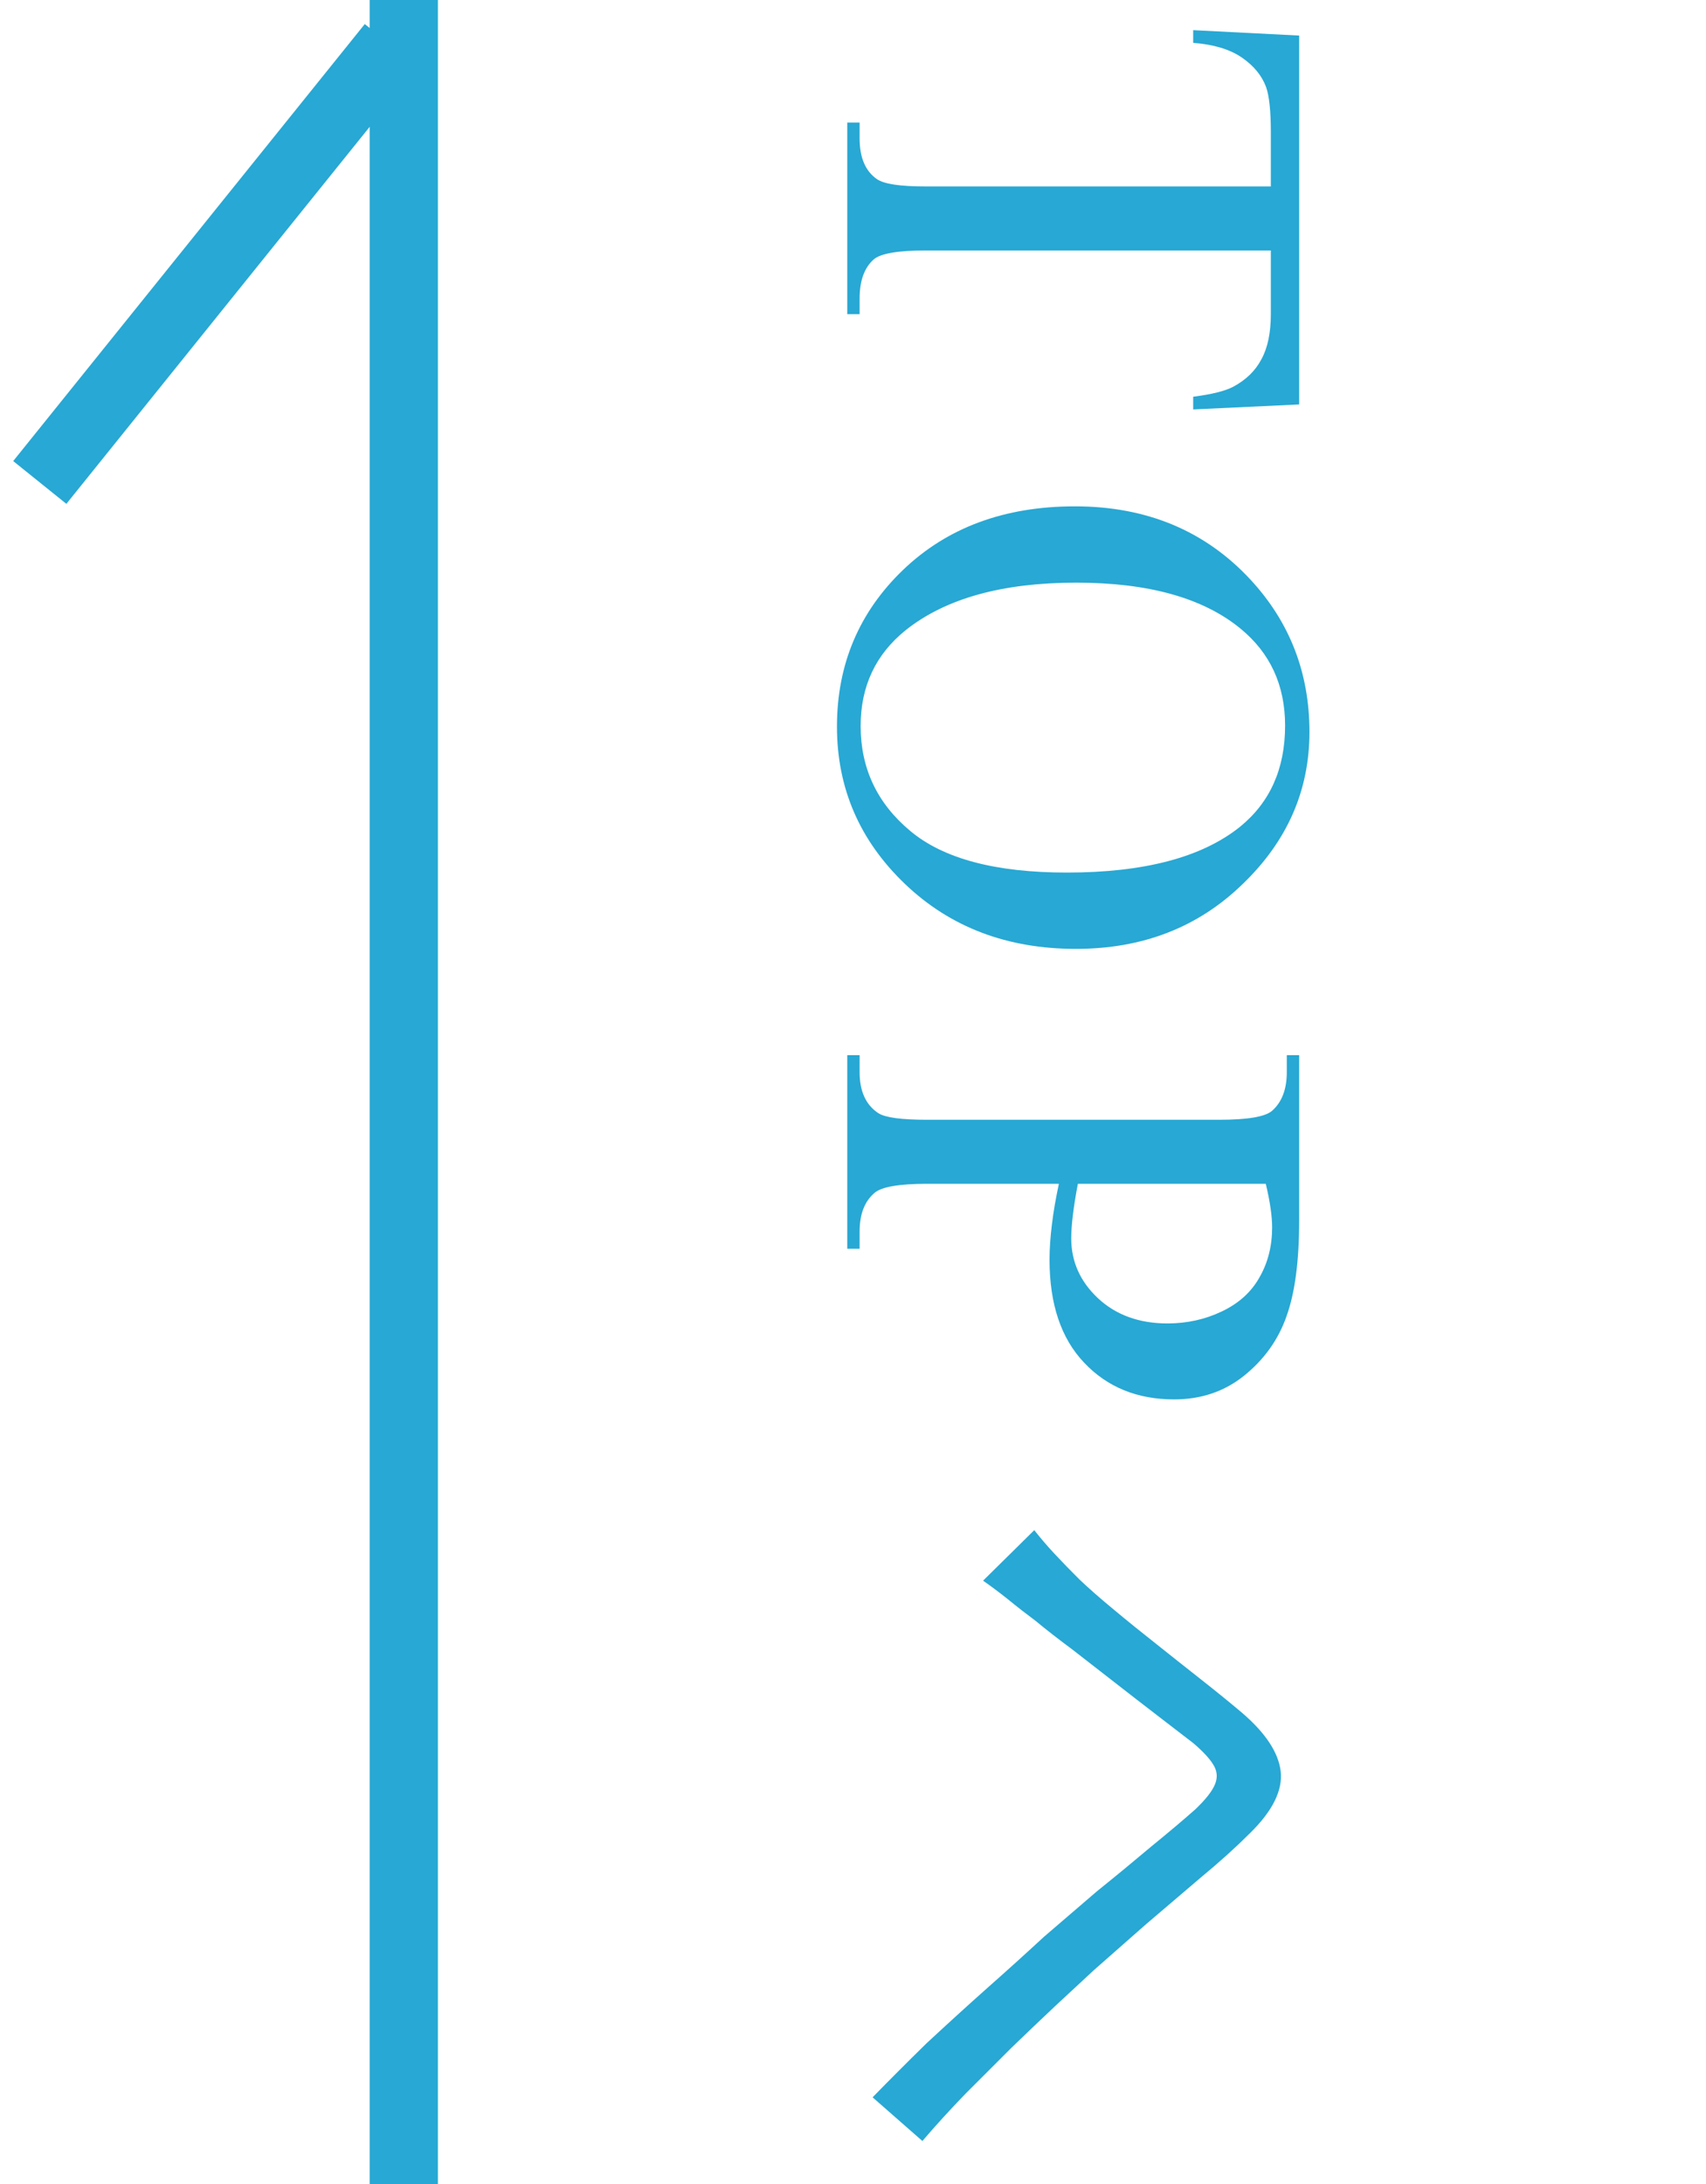
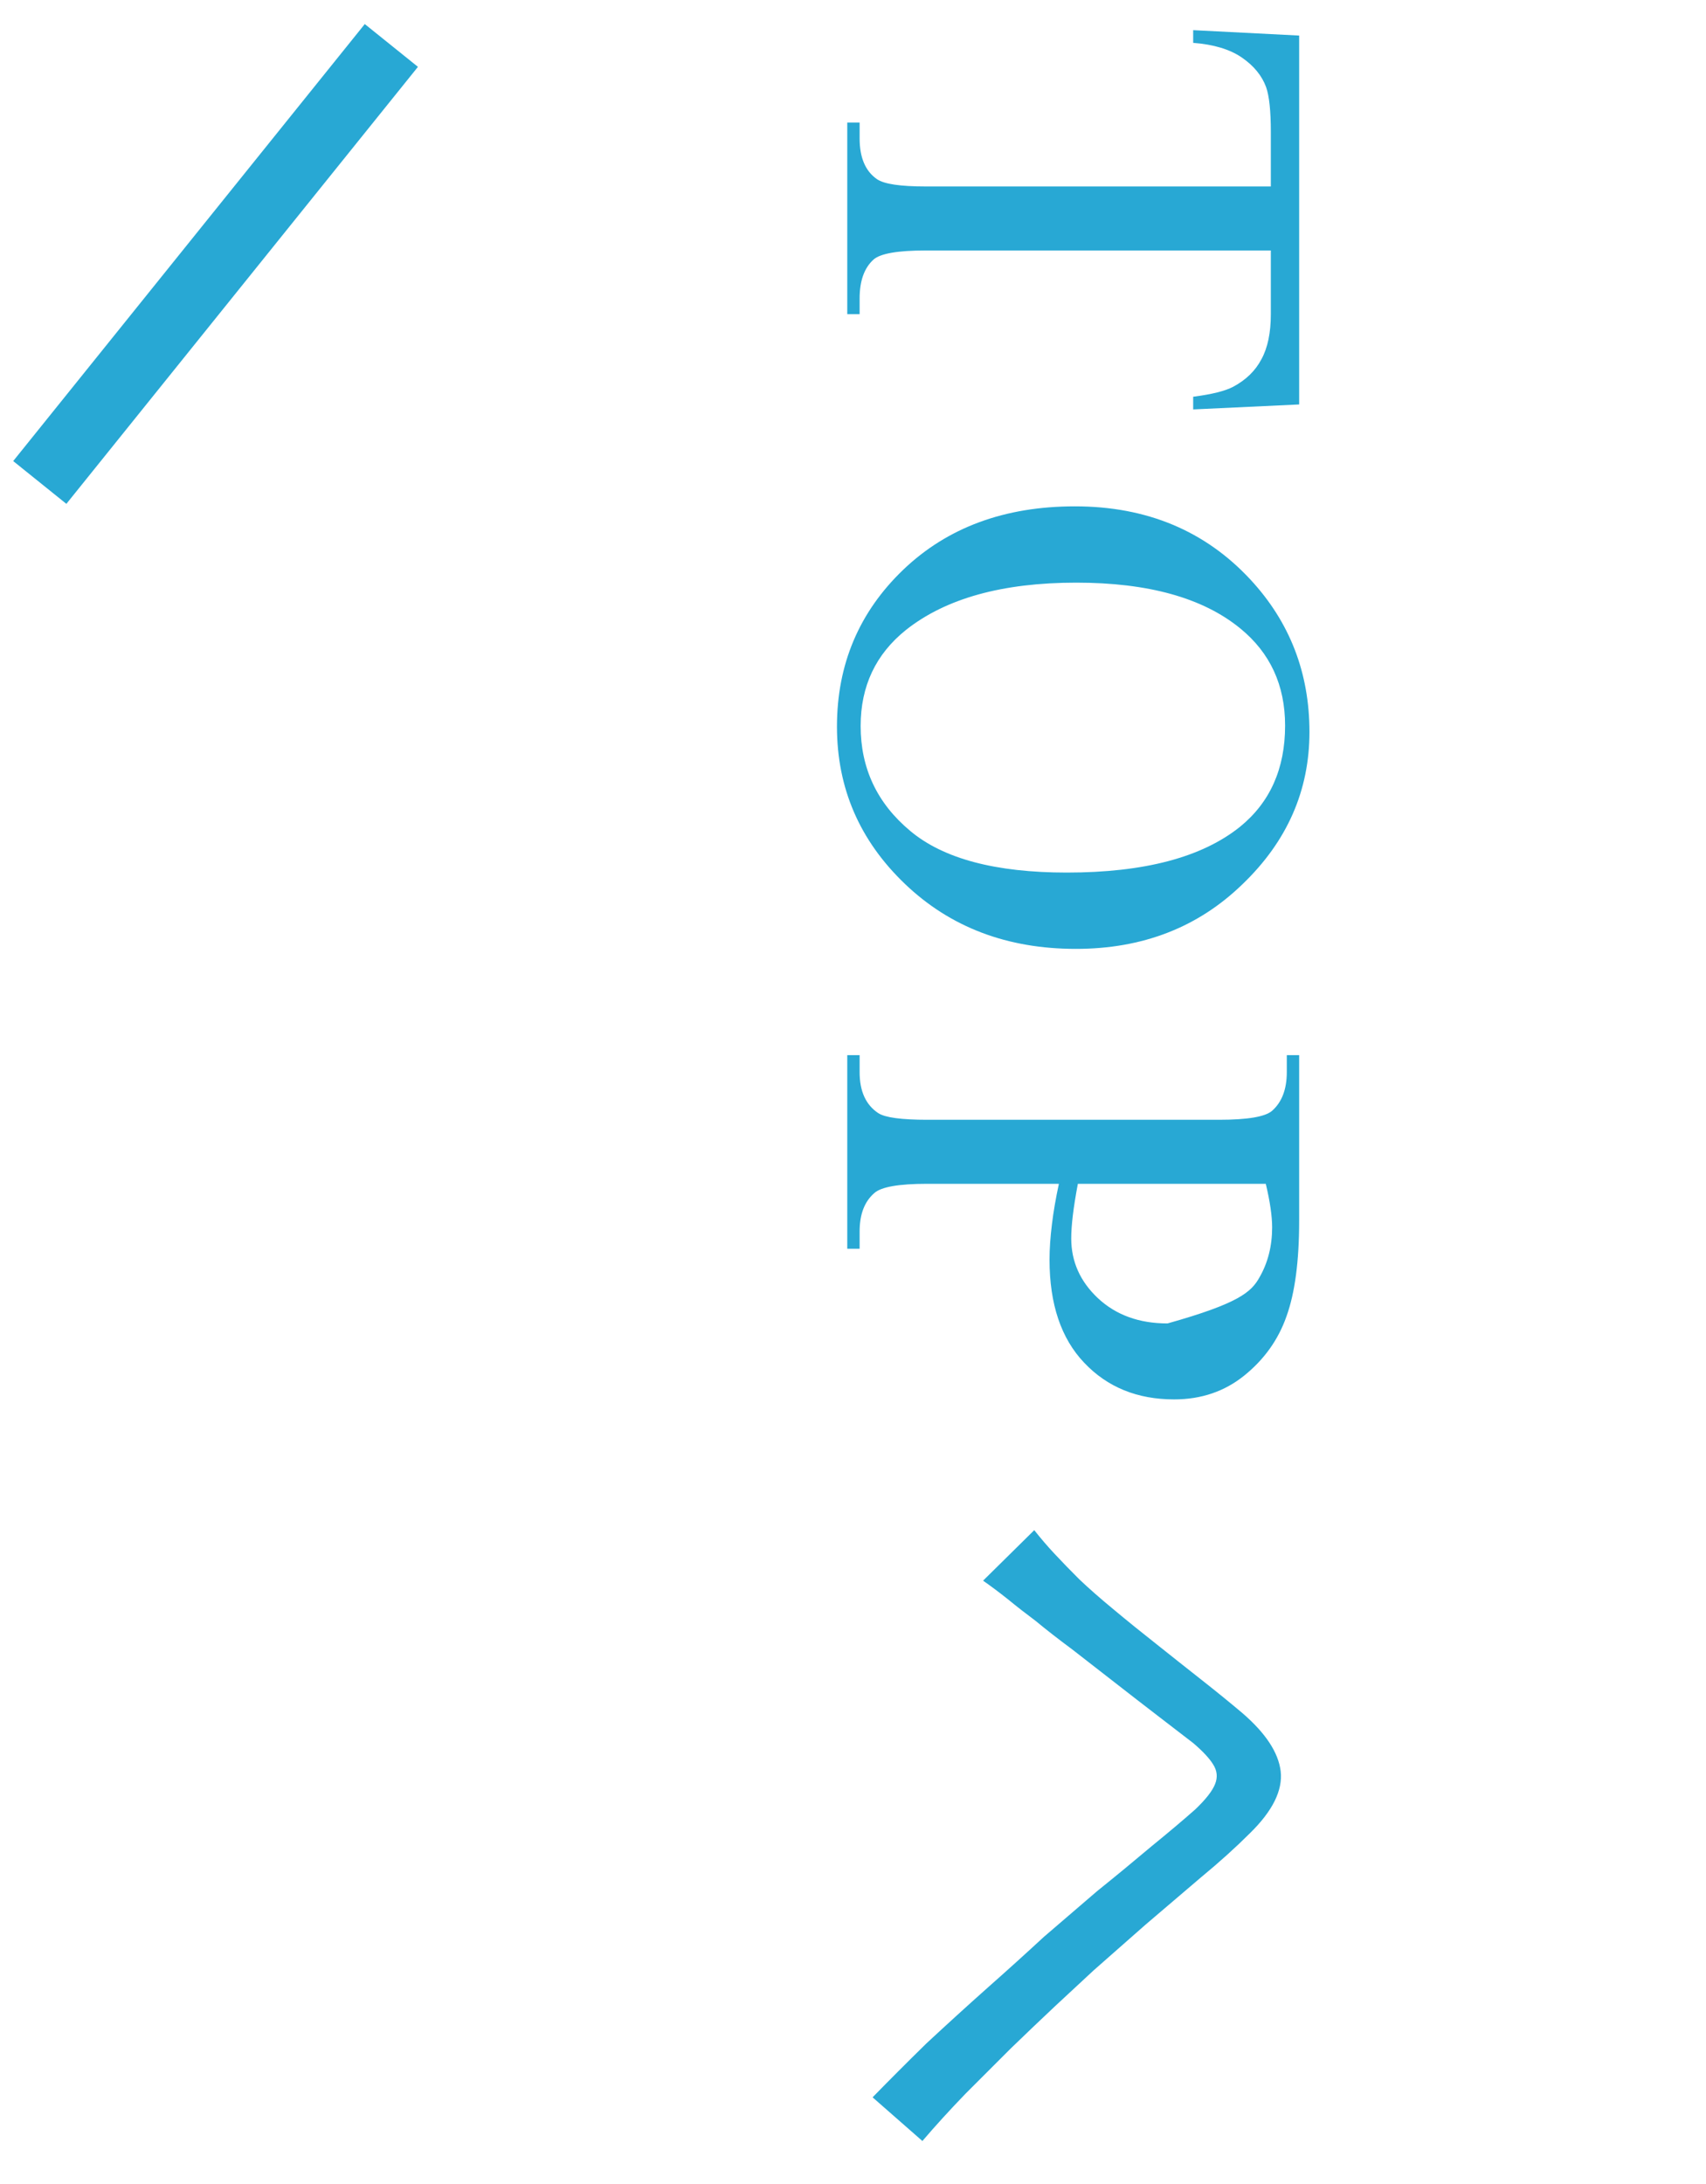
<svg xmlns="http://www.w3.org/2000/svg" width="25" height="32" viewBox="0 0 25 32" fill="none">
-   <line x1="5.917" y1="32" x2="5.917" y2="-2.73196e-08" stroke="#28A8D4" />
  <path d="M0.583 7.069L5.735 0.666" stroke="#28A8D4" />
-   <path d="M19.038 5.926L17.485 5.999L17.485 5.813C17.758 5.778 17.954 5.729 18.071 5.667C18.26 5.566 18.398 5.431 18.486 5.262C18.577 5.096 18.623 4.876 18.623 4.603L18.623 3.67L13.564 3.67C13.157 3.67 12.903 3.714 12.802 3.802C12.665 3.925 12.597 4.116 12.597 4.373L12.597 4.603L12.416 4.603L12.416 1.795L12.597 1.795L12.597 2.029C12.597 2.309 12.682 2.508 12.851 2.625C12.955 2.697 13.193 2.732 13.564 2.732L18.623 2.732L18.623 1.937C18.623 1.627 18.6 1.408 18.554 1.277C18.492 1.108 18.373 0.963 18.198 0.843C18.022 0.722 17.784 0.651 17.485 0.628L17.485 0.442L19.038 0.521L19.038 5.926ZM19.189 10.725C19.189 11.584 18.862 12.328 18.207 12.956C17.556 13.588 16.743 13.903 15.766 13.903C14.76 13.903 13.925 13.586 13.261 12.951C12.597 12.316 12.265 11.548 12.265 10.646C12.265 9.735 12.589 8.968 13.237 8.347C13.885 7.728 14.723 7.419 15.752 7.419C16.803 7.419 17.661 7.777 18.325 8.493C18.901 9.115 19.189 9.859 19.189 10.725ZM18.832 10.632C18.832 10.039 18.613 9.564 18.173 9.206C17.627 8.76 16.826 8.537 15.771 8.537C14.69 8.537 13.859 8.768 13.276 9.23C12.833 9.585 12.612 10.054 12.612 10.637C12.612 11.258 12.854 11.771 13.339 12.175C13.824 12.582 14.589 12.785 15.634 12.785C16.767 12.785 17.612 12.562 18.169 12.116C18.611 11.758 18.832 11.263 18.832 10.632ZM15.517 17.345L13.588 17.345C13.172 17.345 12.913 17.39 12.812 17.481C12.669 17.605 12.597 17.792 12.597 18.043L12.597 18.297L12.416 18.297L12.416 15.46L12.597 15.46L12.597 15.709C12.597 15.989 12.688 16.189 12.871 16.31C12.972 16.375 13.211 16.407 13.588 16.407L17.866 16.407C18.282 16.407 18.541 16.363 18.642 16.275C18.785 16.148 18.857 15.96 18.857 15.709L18.857 15.46L19.038 15.46L19.038 17.887C19.038 18.479 18.976 18.946 18.852 19.288C18.732 19.63 18.526 19.918 18.237 20.152C17.947 20.387 17.604 20.504 17.206 20.504C16.666 20.504 16.227 20.325 15.888 19.967C15.55 19.612 15.38 19.109 15.38 18.458C15.38 18.299 15.392 18.126 15.415 17.94C15.437 17.755 15.472 17.556 15.517 17.345ZM15.795 17.345C15.763 17.517 15.738 17.67 15.722 17.804C15.706 17.937 15.698 18.051 15.698 18.145C15.698 18.484 15.828 18.775 16.088 19.02C16.352 19.267 16.692 19.391 17.109 19.391C17.395 19.391 17.661 19.332 17.905 19.215C18.152 19.098 18.336 18.932 18.456 18.717C18.58 18.502 18.642 18.258 18.642 17.984C18.642 17.818 18.611 17.605 18.549 17.345L15.795 17.345ZM15.156 22.42C15.257 22.547 15.357 22.664 15.457 22.77C15.563 22.884 15.683 23.007 15.816 23.14C15.957 23.274 16.123 23.42 16.317 23.58C16.517 23.747 16.727 23.917 16.947 24.09C17.173 24.27 17.396 24.447 17.616 24.62C17.837 24.794 18.033 24.954 18.206 25.1C18.547 25.394 18.733 25.677 18.767 25.95C18.8 26.23 18.65 26.534 18.317 26.86C18.11 27.067 17.87 27.284 17.596 27.51C17.33 27.737 17.06 27.967 16.787 28.2C16.513 28.44 16.26 28.664 16.026 28.87C15.86 29.024 15.673 29.197 15.466 29.39C15.26 29.584 15.043 29.79 14.816 30.01C14.597 30.23 14.373 30.454 14.146 30.68C13.92 30.914 13.71 31.144 13.517 31.37L12.787 30.73C13.027 30.484 13.29 30.22 13.576 29.94C13.87 29.667 14.166 29.397 14.466 29.13C14.767 28.864 15.043 28.614 15.296 28.38C15.543 28.167 15.803 27.944 16.076 27.71C16.357 27.484 16.623 27.264 16.877 27.05C17.13 26.844 17.343 26.664 17.517 26.51C17.67 26.364 17.767 26.24 17.806 26.14C17.846 26.04 17.837 25.944 17.776 25.85C17.723 25.764 17.627 25.66 17.486 25.54C17.34 25.427 17.166 25.294 16.966 25.14C16.767 24.987 16.56 24.827 16.346 24.66C16.133 24.494 15.923 24.33 15.716 24.17C15.51 24.017 15.33 23.877 15.177 23.75C15.043 23.65 14.906 23.544 14.767 23.43C14.633 23.324 14.513 23.234 14.406 23.16L15.156 22.42Z" fill="#28A8D4" />
+   <path d="M19.038 5.926L17.485 5.999L17.485 5.813C17.758 5.778 17.954 5.729 18.071 5.667C18.26 5.566 18.398 5.431 18.486 5.262C18.577 5.096 18.623 4.876 18.623 4.603L18.623 3.67L13.564 3.67C13.157 3.67 12.903 3.714 12.802 3.802C12.665 3.925 12.597 4.116 12.597 4.373L12.597 4.603L12.416 4.603L12.416 1.795L12.597 1.795L12.597 2.029C12.597 2.309 12.682 2.508 12.851 2.625C12.955 2.697 13.193 2.732 13.564 2.732L18.623 2.732L18.623 1.937C18.623 1.627 18.6 1.408 18.554 1.277C18.492 1.108 18.373 0.963 18.198 0.843C18.022 0.722 17.784 0.651 17.485 0.628L17.485 0.442L19.038 0.521L19.038 5.926ZM19.189 10.725C19.189 11.584 18.862 12.328 18.207 12.956C17.556 13.588 16.743 13.903 15.766 13.903C14.76 13.903 13.925 13.586 13.261 12.951C12.597 12.316 12.265 11.548 12.265 10.646C12.265 9.735 12.589 8.968 13.237 8.347C13.885 7.728 14.723 7.419 15.752 7.419C16.803 7.419 17.661 7.777 18.325 8.493C18.901 9.115 19.189 9.859 19.189 10.725ZM18.832 10.632C18.832 10.039 18.613 9.564 18.173 9.206C17.627 8.76 16.826 8.537 15.771 8.537C14.69 8.537 13.859 8.768 13.276 9.23C12.833 9.585 12.612 10.054 12.612 10.637C12.612 11.258 12.854 11.771 13.339 12.175C13.824 12.582 14.589 12.785 15.634 12.785C16.767 12.785 17.612 12.562 18.169 12.116C18.611 11.758 18.832 11.263 18.832 10.632ZM15.517 17.345L13.588 17.345C13.172 17.345 12.913 17.39 12.812 17.481C12.669 17.605 12.597 17.792 12.597 18.043L12.597 18.297L12.416 18.297L12.416 15.46L12.597 15.46L12.597 15.709C12.597 15.989 12.688 16.189 12.871 16.31C12.972 16.375 13.211 16.407 13.588 16.407L17.866 16.407C18.282 16.407 18.541 16.363 18.642 16.275C18.785 16.148 18.857 15.96 18.857 15.709L18.857 15.46L19.038 15.46L19.038 17.887C19.038 18.479 18.976 18.946 18.852 19.288C18.732 19.63 18.526 19.918 18.237 20.152C17.947 20.387 17.604 20.504 17.206 20.504C16.666 20.504 16.227 20.325 15.888 19.967C15.55 19.612 15.38 19.109 15.38 18.458C15.38 18.299 15.392 18.126 15.415 17.94C15.437 17.755 15.472 17.556 15.517 17.345ZM15.795 17.345C15.763 17.517 15.738 17.67 15.722 17.804C15.706 17.937 15.698 18.051 15.698 18.145C15.698 18.484 15.828 18.775 16.088 19.02C16.352 19.267 16.692 19.391 17.109 19.391C18.152 19.098 18.336 18.932 18.456 18.717C18.58 18.502 18.642 18.258 18.642 17.984C18.642 17.818 18.611 17.605 18.549 17.345L15.795 17.345ZM15.156 22.42C15.257 22.547 15.357 22.664 15.457 22.77C15.563 22.884 15.683 23.007 15.816 23.14C15.957 23.274 16.123 23.42 16.317 23.58C16.517 23.747 16.727 23.917 16.947 24.09C17.173 24.27 17.396 24.447 17.616 24.62C17.837 24.794 18.033 24.954 18.206 25.1C18.547 25.394 18.733 25.677 18.767 25.95C18.8 26.23 18.65 26.534 18.317 26.86C18.11 27.067 17.87 27.284 17.596 27.51C17.33 27.737 17.06 27.967 16.787 28.2C16.513 28.44 16.26 28.664 16.026 28.87C15.86 29.024 15.673 29.197 15.466 29.39C15.26 29.584 15.043 29.79 14.816 30.01C14.597 30.23 14.373 30.454 14.146 30.68C13.92 30.914 13.71 31.144 13.517 31.37L12.787 30.73C13.027 30.484 13.29 30.22 13.576 29.94C13.87 29.667 14.166 29.397 14.466 29.13C14.767 28.864 15.043 28.614 15.296 28.38C15.543 28.167 15.803 27.944 16.076 27.71C16.357 27.484 16.623 27.264 16.877 27.05C17.13 26.844 17.343 26.664 17.517 26.51C17.67 26.364 17.767 26.24 17.806 26.14C17.846 26.04 17.837 25.944 17.776 25.85C17.723 25.764 17.627 25.66 17.486 25.54C17.34 25.427 17.166 25.294 16.966 25.14C16.767 24.987 16.56 24.827 16.346 24.66C16.133 24.494 15.923 24.33 15.716 24.17C15.51 24.017 15.33 23.877 15.177 23.75C15.043 23.65 14.906 23.544 14.767 23.43C14.633 23.324 14.513 23.234 14.406 23.16L15.156 22.42Z" fill="#28A8D4" />
</svg>